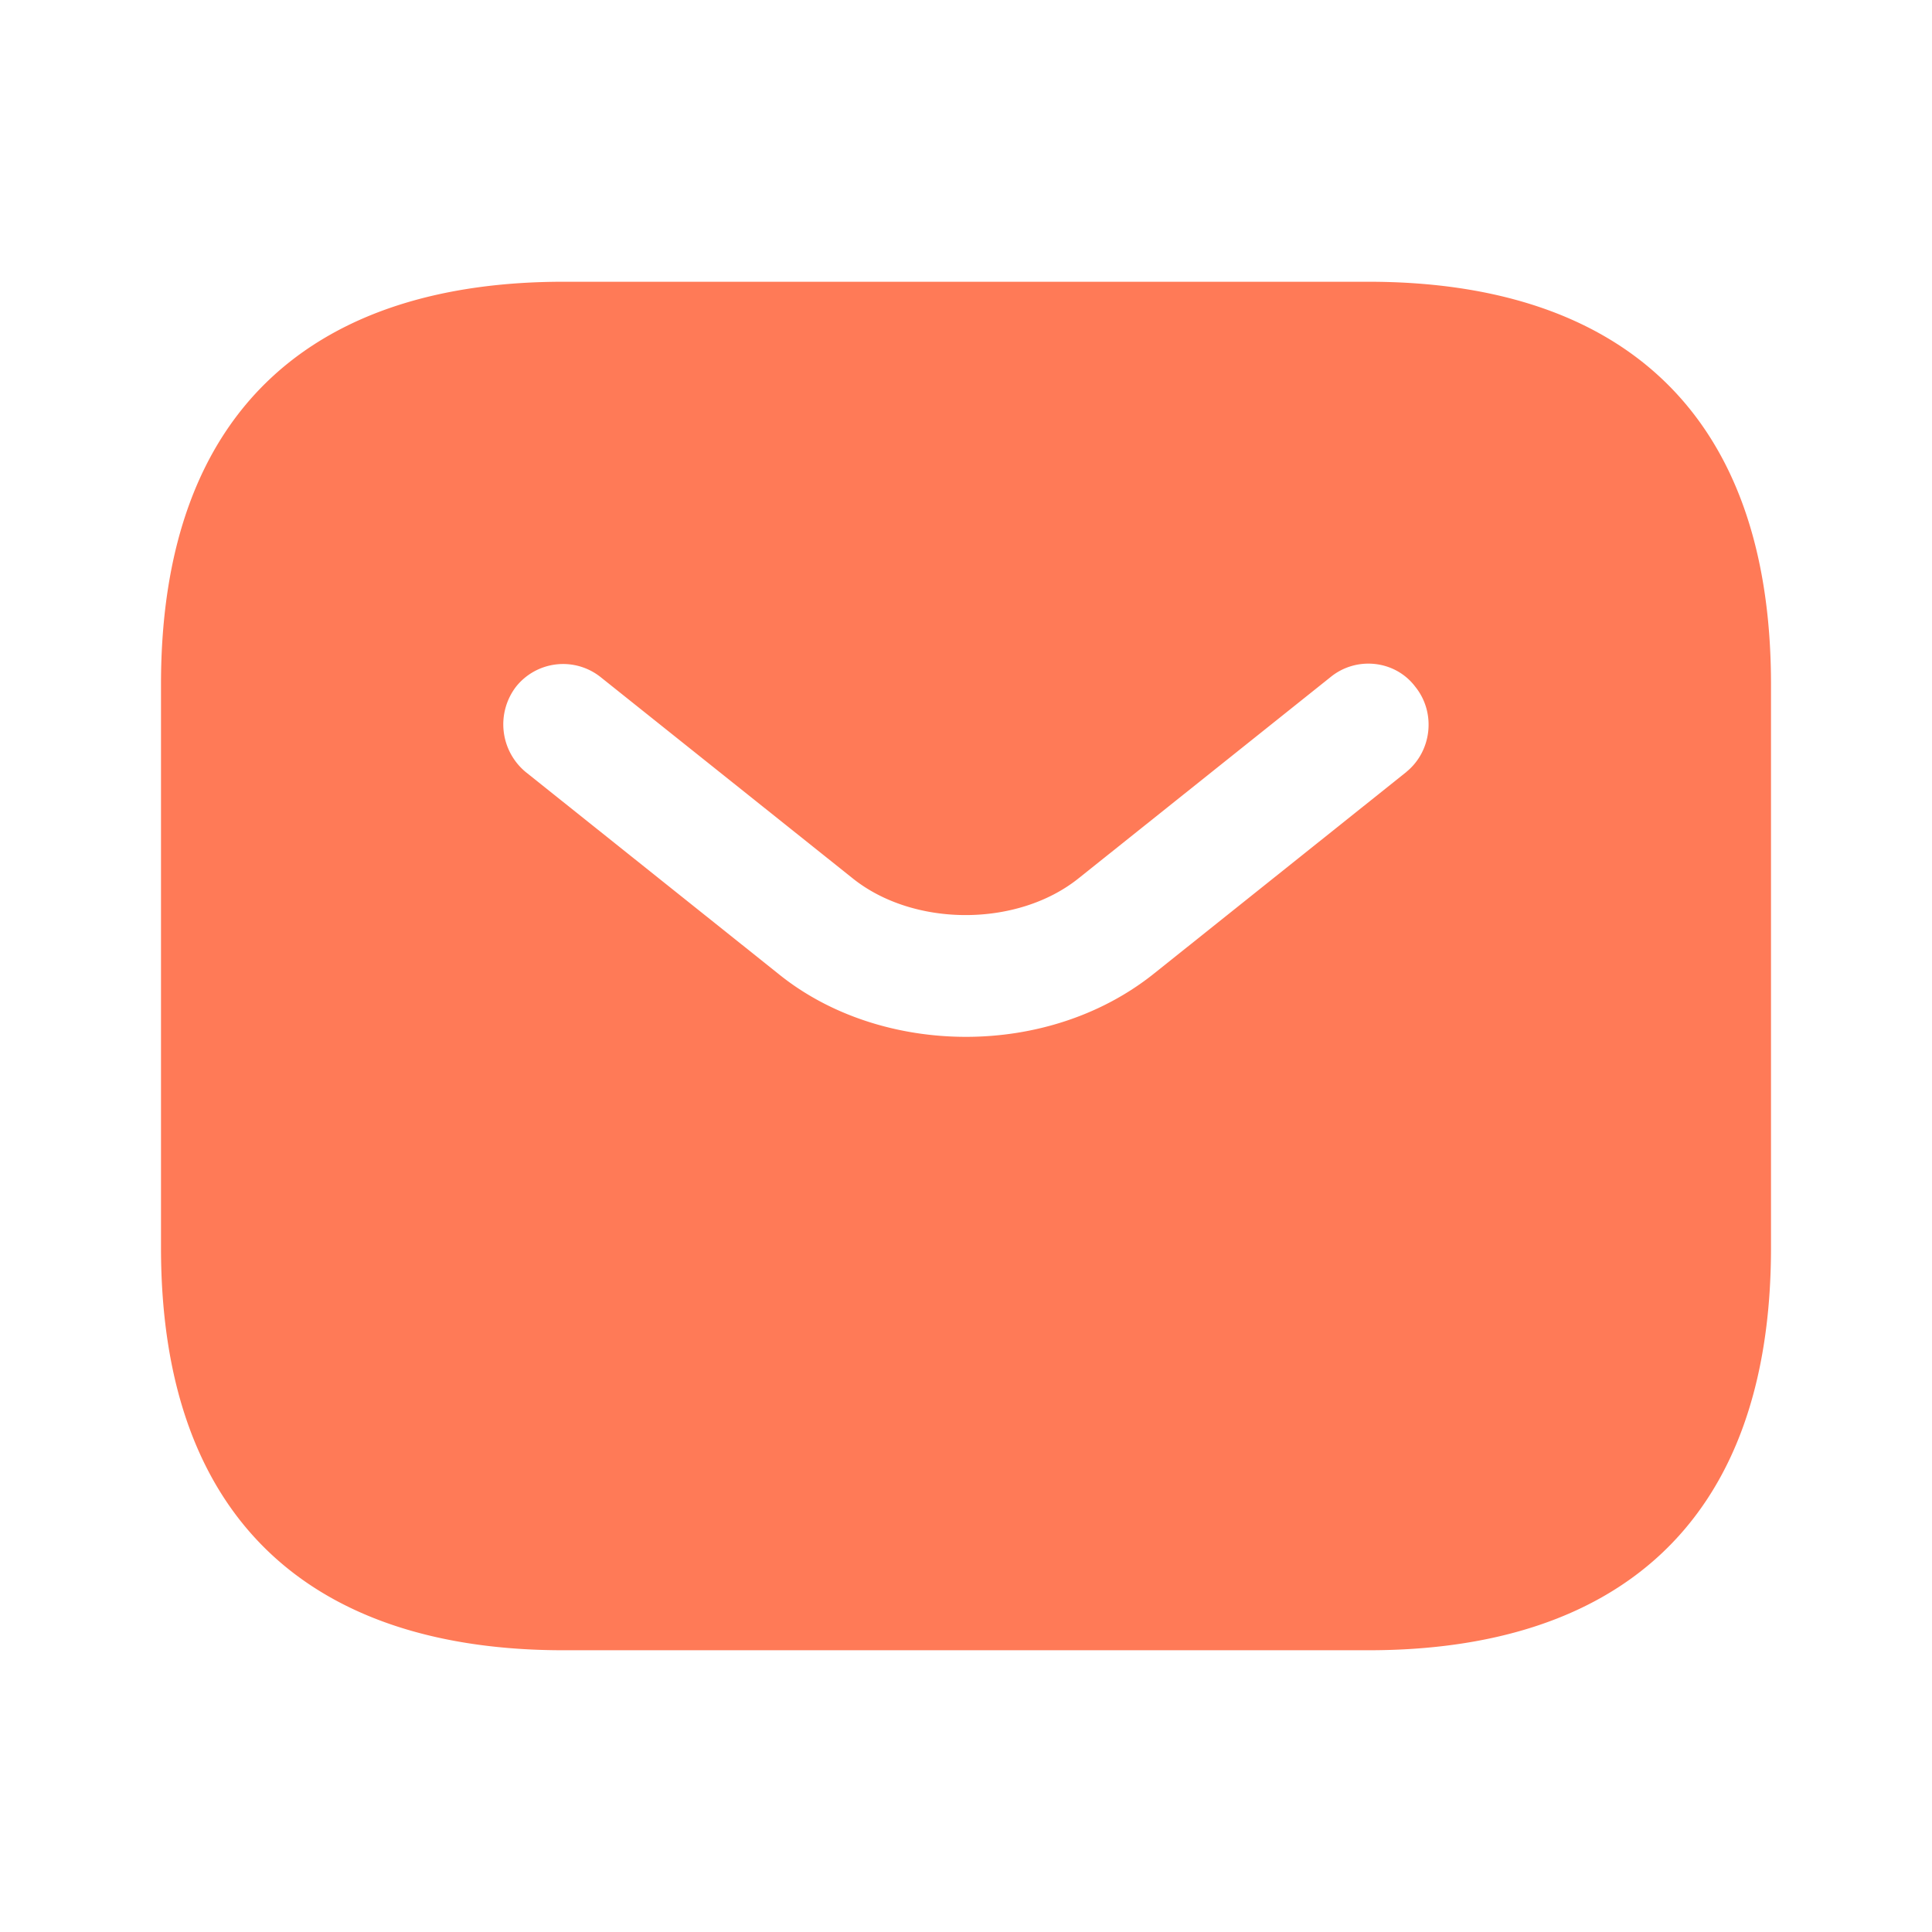
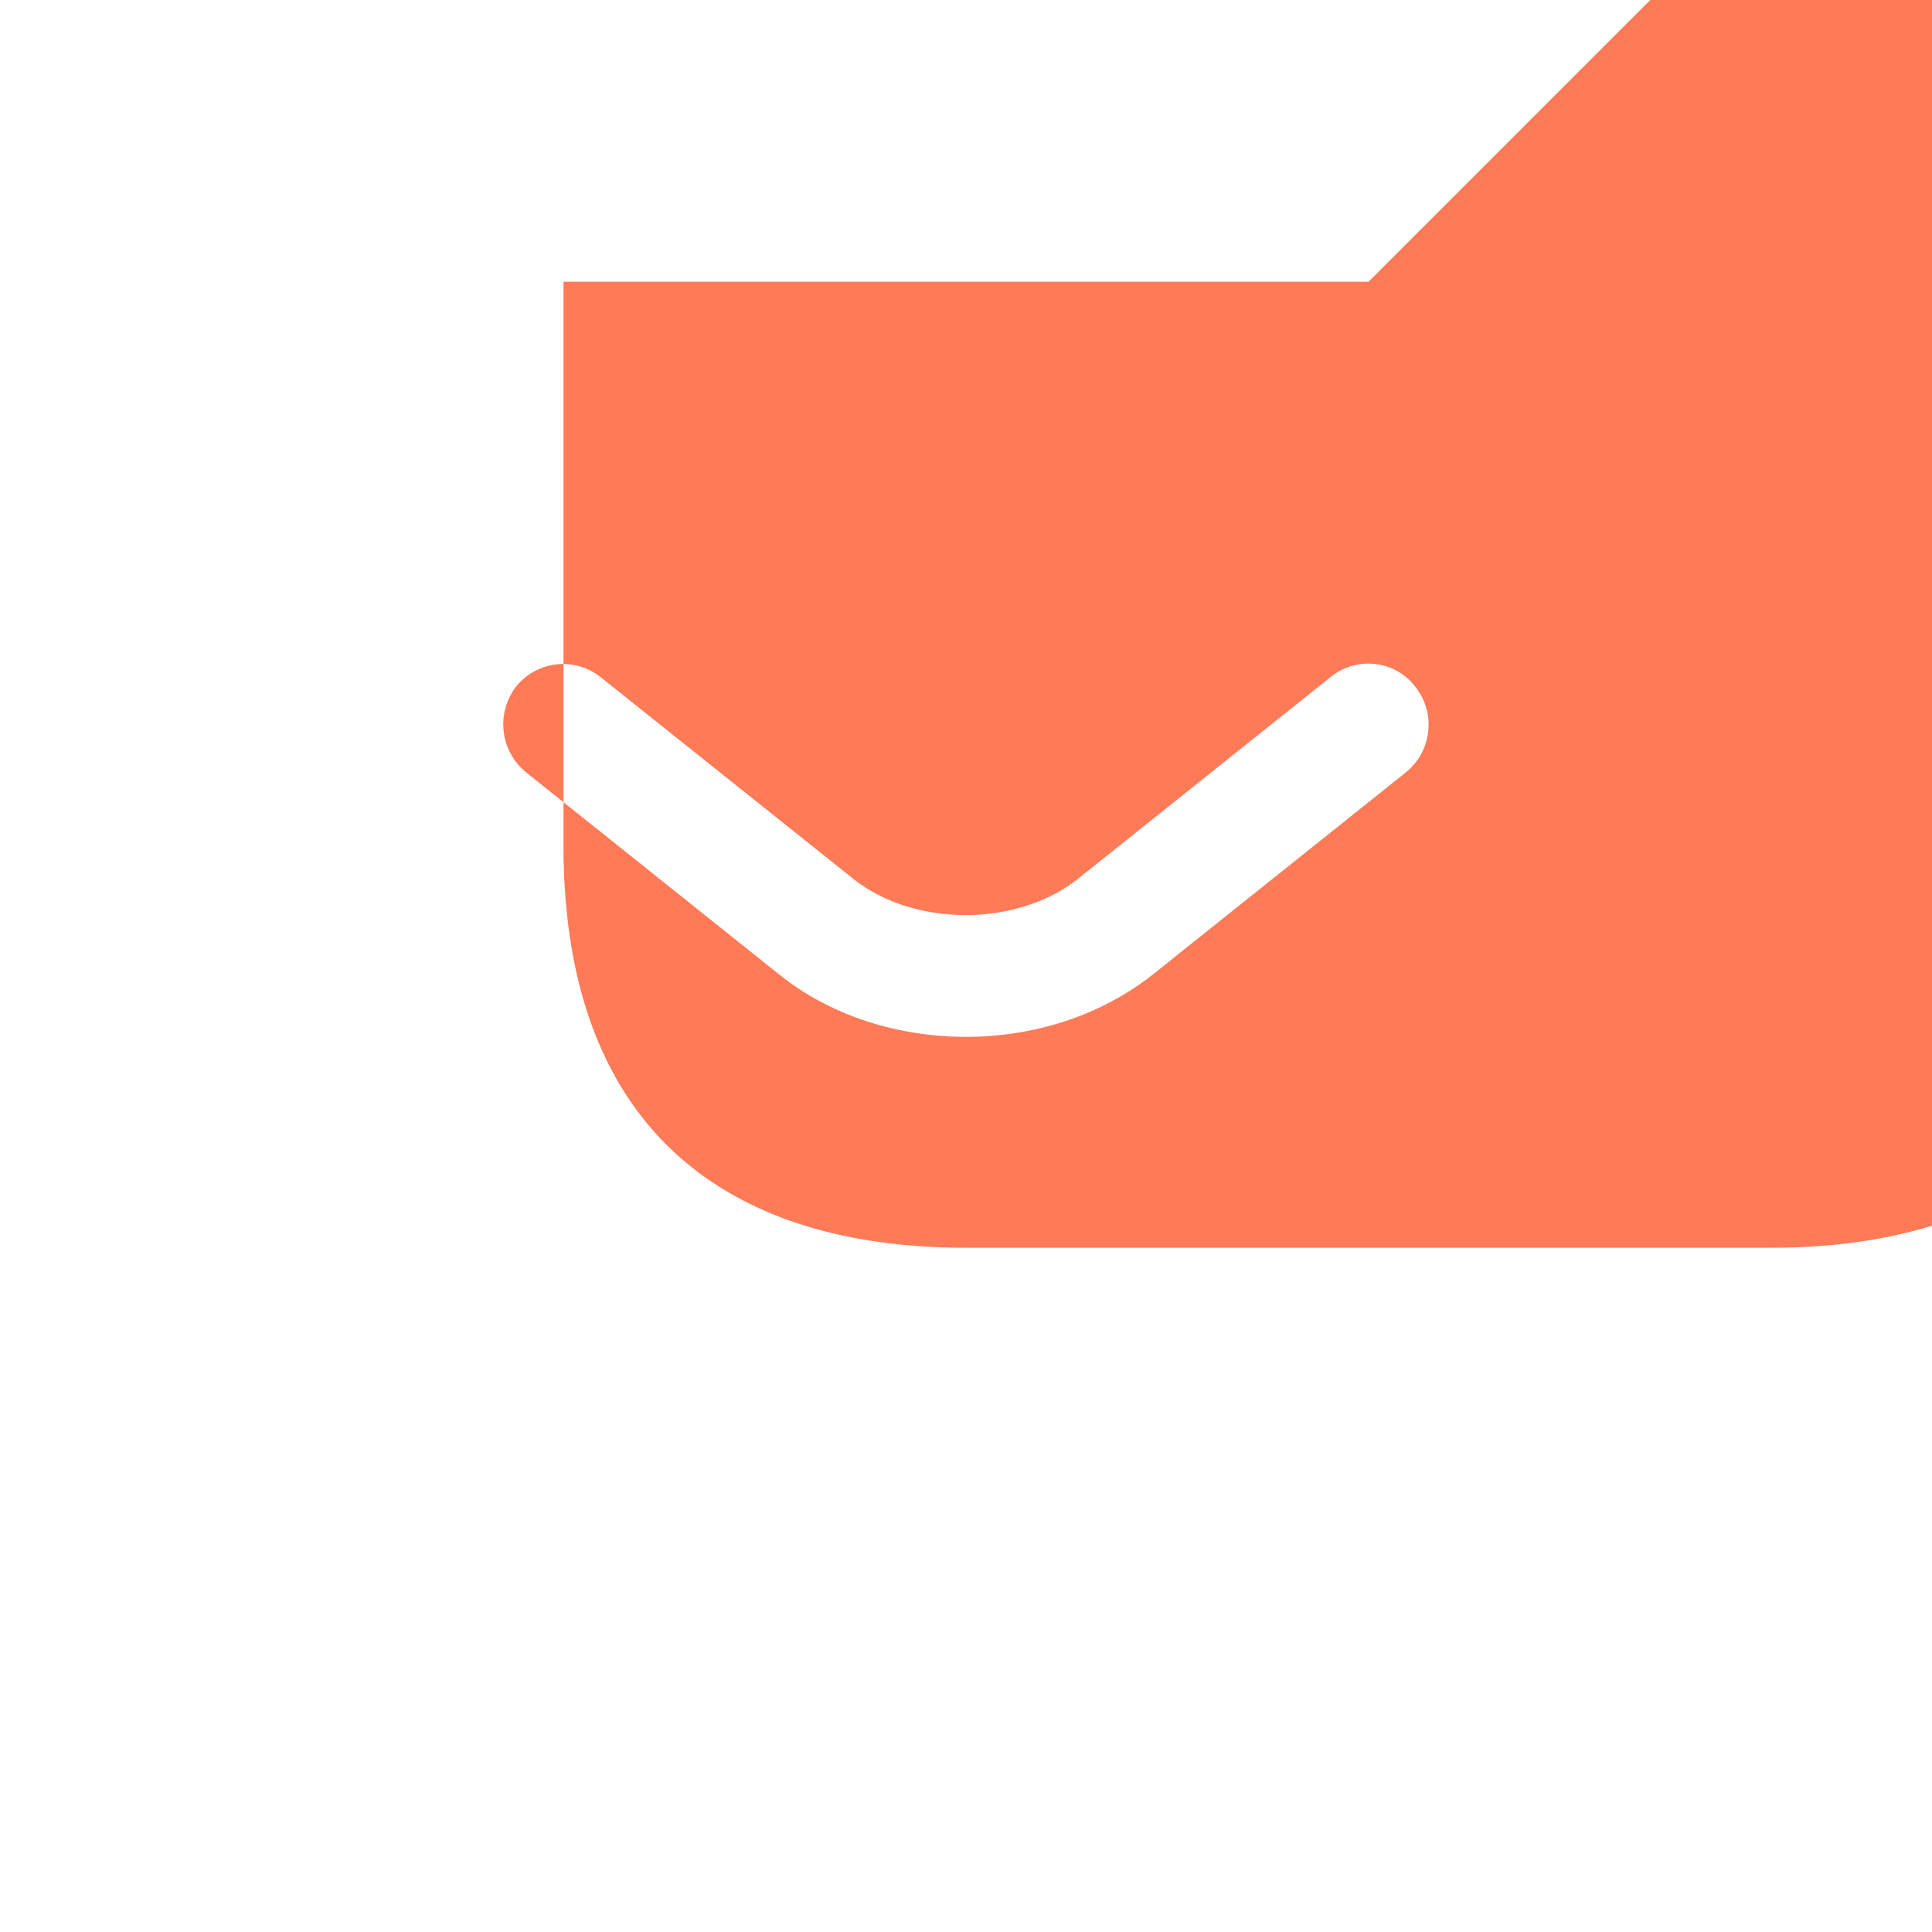
<svg xmlns="http://www.w3.org/2000/svg" width="30" height="30" fill="none">
  <g filter="url(#filter0_i_94_68767)">
-     <path d="M21.25 4.375H8.75C5 4.375 2.5 6.25 2.5 10.625v8.75c0 4.375 2.5 6.25 6.25 6.25h12.5c3.75 0 6.25-1.875 6.25-6.25v-8.75c0-4.375-2.5-6.25-6.25-6.25zm.587 7.613l-3.912 3.125c-.825.662-1.875.987-2.925.987-1.05 0-2.113-.325-2.925-.988l-3.912-3.124a.962.962 0 01-.15-1.325.935.935 0 011.312-.15l3.913 3.124c.95.763 2.562.763 3.512 0l3.913-3.125c.4-.325 1-.262 1.312.15.325.4.262 1-.138 1.325z" fill="#FF7A57" />
+     <path d="M21.25 4.375H8.75v8.75c0 4.375 2.5 6.25 6.25 6.25h12.5c3.75 0 6.25-1.875 6.25-6.25v-8.75c0-4.375-2.5-6.25-6.25-6.25zm.587 7.613l-3.912 3.125c-.825.662-1.875.987-2.925.987-1.05 0-2.113-.325-2.925-.988l-3.912-3.124a.962.962 0 01-.15-1.325.935.935 0 011.312-.15l3.913 3.124c.95.763 2.562.763 3.512 0l3.913-3.125c.4-.325 1-.262 1.312.15.325.4.262 1-.138 1.325z" fill="#FF7A57" />
  </g>
  <defs>
    <filter id="filter0_i_94_68767" x="0" y="0" width="30" height="30" filterUnits="userSpaceOnUse" color-interpolation-filters="sRGB">
      <feFlood flood-opacity="0" result="BackgroundImageFix" />
      <feBlend in="SourceGraphic" in2="BackgroundImageFix" result="shape" />
      <feColorMatrix in="SourceAlpha" values="0 0 0 0 0 0 0 0 0 0 0 0 0 0 0 0 0 0 127 0" result="hardAlpha" />
      <feOffset />
      <feGaussianBlur stdDeviation="3.5" />
      <feComposite in2="hardAlpha" operator="arithmetic" k2="-1" k3="1" />
      <feColorMatrix values="0 0 0 0 1 0 0 0 0 0.208 0 0 0 0 0 0 0 0 0.6 0" />
      <feBlend in2="shape" result="effect1_innerShadow_94_68767" />
    </filter>
  </defs>
</svg>